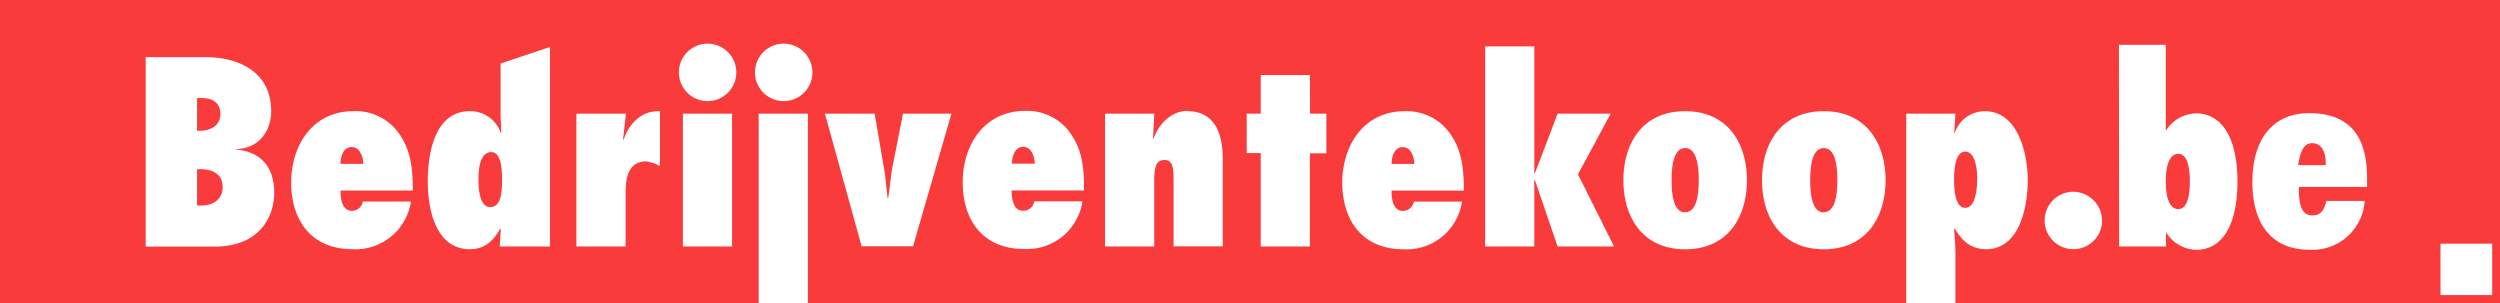
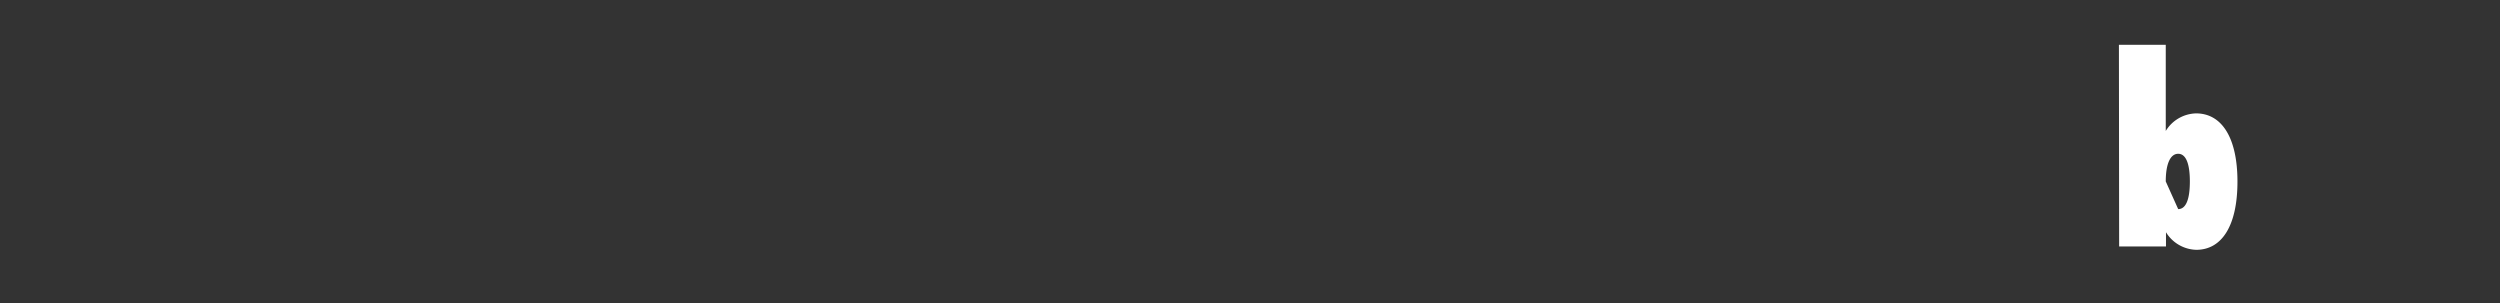
<svg xmlns="http://www.w3.org/2000/svg" viewBox="0 0 329.85 40.02">
  <rect x="0" y="0" width="329.85" height="40.02" fill="#333333" stroke="none" />
  <defs>
    <style>.cls-1{fill:#fa3b3c;}.cls-2{fill:#fff;}</style>
  </defs>
  <title>Asset 5locked-padlock-2</title>
  <g id="Layer_2" data-name="Layer 2">
    <g id="Laag_1" data-name="Laag 1">
-       <path class="cls-1" d="M329.85,0c0,1,0,40,0,40H0V0Z" />
-       <path class="cls-2" d="M328.82,32.15v6.78H322V32.15Z" />
-       <path class="cls-2" d="M93.31,5.76A3.79,3.79,0,1,0,97.15,9.5,3.79,3.79,0,0,0,93.31,5.76ZM100.1,40h6.49V15H100.1ZM52.57,17.51a7,7,0,0,0-5.9-2.85c-5.37,0-8.25,4.44-8.25,9.44s2.68,8.78,8.08,8.78a7.39,7.39,0,0,0,7.72-6.29H47.87a1.46,1.46,0,0,1-1.42,1.23c-1.36,0-1.52-1.66-1.52-2.68h9.54C54.46,22.38,54.26,19.8,52.57,17.51Zm-7.65,4.11c0-.89.36-2.22,1.46-2.22s1.52,1.26,1.56,2.22ZM90.1,32.52h6.49V15H90.1ZM103.38,5.76a3.79,3.79,0,1,0,3.81,3.74A3.8,3.8,0,0,0,103.38,5.76ZM82.28,18.44l-.07-.07L82.58,15H76.05V32.52h6.49V25.43c0-1.82.3-4.14,2.72-4.14a5.19,5.19,0,0,1,1.82.63V14.67C84.66,14.57,83,16.29,82.28,18.44ZM66.05,15.1c0,.8.07,1.59.1,2.38l-.07.07A4.25,4.25,0,0,0,62,14.67c-4.7,0-5.56,5.66-5.56,9.27s1,8.94,5.56,8.94c2,0,3.11-1.13,4-2.72l.07.07-.13,2.29h6.62V6.2L66.05,8.38ZM64.69,27.32c-1.26,0-1.56-1.85-1.56-3.64s.33-3.61,1.69-3.61c1.19,0,1.42,1.85,1.42,3.58S66.12,27.32,64.69,27.32ZM31.11,19.73v-.07c2.85,0,4.67-2.19,4.67-5,0-5.4-4.64-7.12-8.61-7.12H19.22v25h9.08c6,0,7.88-4,7.88-7.12C36.18,22.05,34.42,20,31.11,19.73ZM26,12.94h.66c1.39,0,2.42.63,2.42,2.12s-1.29,2.19-2.68,2.19H26Zm.56,14.18H26v-4.8h.53c1.56,0,2.85.7,2.85,2.38S28,27.12,26.54,27.12ZM261.86,14.67a4.17,4.17,0,0,0-3.94,2.85l-.07-.07L258,15h-6.49V40H258V33.45c0-1.09-.1-2.15-.17-3.25l.07-.07c.93,1.62,2.15,2.75,4.14,2.75,4.47,0,5.5-5.66,5.5-9.11S266.29,14.67,261.86,14.67Zm-2.58,12.75c-1.26,0-1.46-2.15-1.46-3.81,0-1.49.23-3.61,1.49-3.61s1.56,2.22,1.56,3.48S260.73,27.42,259.27,27.42ZM222.34,14.67c-5.6,0-8.15,4.21-8.15,9.11s2.55,9.11,8.15,9.11,8.15-4.21,8.15-9.11S227.94,14.67,222.34,14.67Zm0,13.35c-1.56,0-1.79-2.45-1.79-4.24s.23-4.24,1.79-4.24,1.79,2.45,1.79,4.24S223.9,28,222.34,28Zm51.07-2.72a3.79,3.79,0,1,0,3.94,3.84A3.85,3.85,0,0,0,273.42,25.3ZM240.63,14.67c-5.6,0-8.15,4.21-8.15,9.11s2.55,9.11,8.15,9.11,8.15-4.21,8.15-9.11S246.22,14.67,240.63,14.67Zm0,13.35c-1.56,0-1.79-2.45-1.79-4.24s.23-4.24,1.79-4.24,1.79,2.45,1.79,4.24S242.18,28,240.63,28Zm-49.38-10.5a7,7,0,0,0-5.9-2.85c-5.36,0-8.25,4.44-8.25,9.44s2.68,8.78,8.08,8.78a7.39,7.39,0,0,0,7.72-6.29h-6.36a1.46,1.46,0,0,1-1.42,1.23c-1.36,0-1.52-1.66-1.52-2.68h9.54C193.13,22.38,192.93,19.8,191.24,17.51Zm-7.65,4.11c0-.89.36-2.22,1.46-2.22s1.52,1.26,1.56,2.22Zm-26.93-7c-2.15,0-3.84,1.79-4.47,3.68l-.07-.07L152.3,15H145.8V32.52h6.49V24.11c0-1.79.1-3,1.36-3,1.09,0,1.19,1.06,1.19,2.55v8.84h6.49V21C161.34,17.85,160.41,14.67,156.67,14.67Zm-15.5,2.85a7,7,0,0,0-5.9-2.85c-5.37,0-8.25,4.44-8.25,9.44s2.68,8.78,8.08,8.78a7.39,7.39,0,0,0,7.72-6.29h-6.36A1.46,1.46,0,0,1,135,27.81c-1.36,0-1.52-1.66-1.52-2.68h9.54C143.05,22.38,142.86,19.8,141.17,17.51Zm-7.65,4.11c0-.89.36-2.22,1.46-2.22s1.52,1.26,1.56,2.22ZM172.83,9.9h-6.49V15h-1.85v5.2h1.85V32.52h6.49V20.23H175V15h-2.15ZM212.51,15h-7l-3,7.88h-.07V6.12h-6.49v26.4h6.49V23.74h.07l3,8.78h7.45L208.2,23Zm-94.82,7.35c-.17,1.23-.33,2.58-.5,3.81h-.07c-.17-1.23-.26-2.58-.46-3.81L115.4,15h-6.56l4.84,17.49h6.79L125.53,15h-6.39Z" />
-       <path class="cls-2" d="M279.57,5.91h6.18V17.28a4.82,4.82,0,0,1,4-2.32c3.35,0,5.46,3.14,5.46,9s-2.08,9-5.43,9a4.83,4.83,0,0,1-4-2.32v1.88h-6.18Zm7.82,21.68c1,0,1.54-1.23,1.54-3.65s-.55-3.65-1.54-3.65-1.64,1.23-1.64,3.65S286.39,27.59,287.39,27.59Z" />
-       <path class="cls-2" d="M304.69,32.95c-4.78,0-7.51-3.17-7.51-8.94s2.8-9.08,7.48-9.08c5.12,0,7.65,2.8,7.65,8.5,0,.38,0,.82,0,1.23h-9v.24c0,2.39.48,3.52,1.81,3.52,1,0,1.54-.62,1.81-1.91H312A6.91,6.91,0,0,1,304.69,32.95Zm2.18-11.16c0-1.91-.61-2.9-1.84-2.9-1,0-1.54,1-1.81,2.9Z" />
+       <path class="cls-2" d="M279.57,5.91h6.18V17.28a4.82,4.82,0,0,1,4-2.32c3.35,0,5.46,3.14,5.46,9s-2.08,9-5.43,9a4.83,4.83,0,0,1-4-2.32v1.88h-6.18Zm7.82,21.68c1,0,1.54-1.23,1.54-3.65s-.55-3.65-1.54-3.65-1.64,1.23-1.64,3.65Z" />
    </g>
  </g>
</svg>